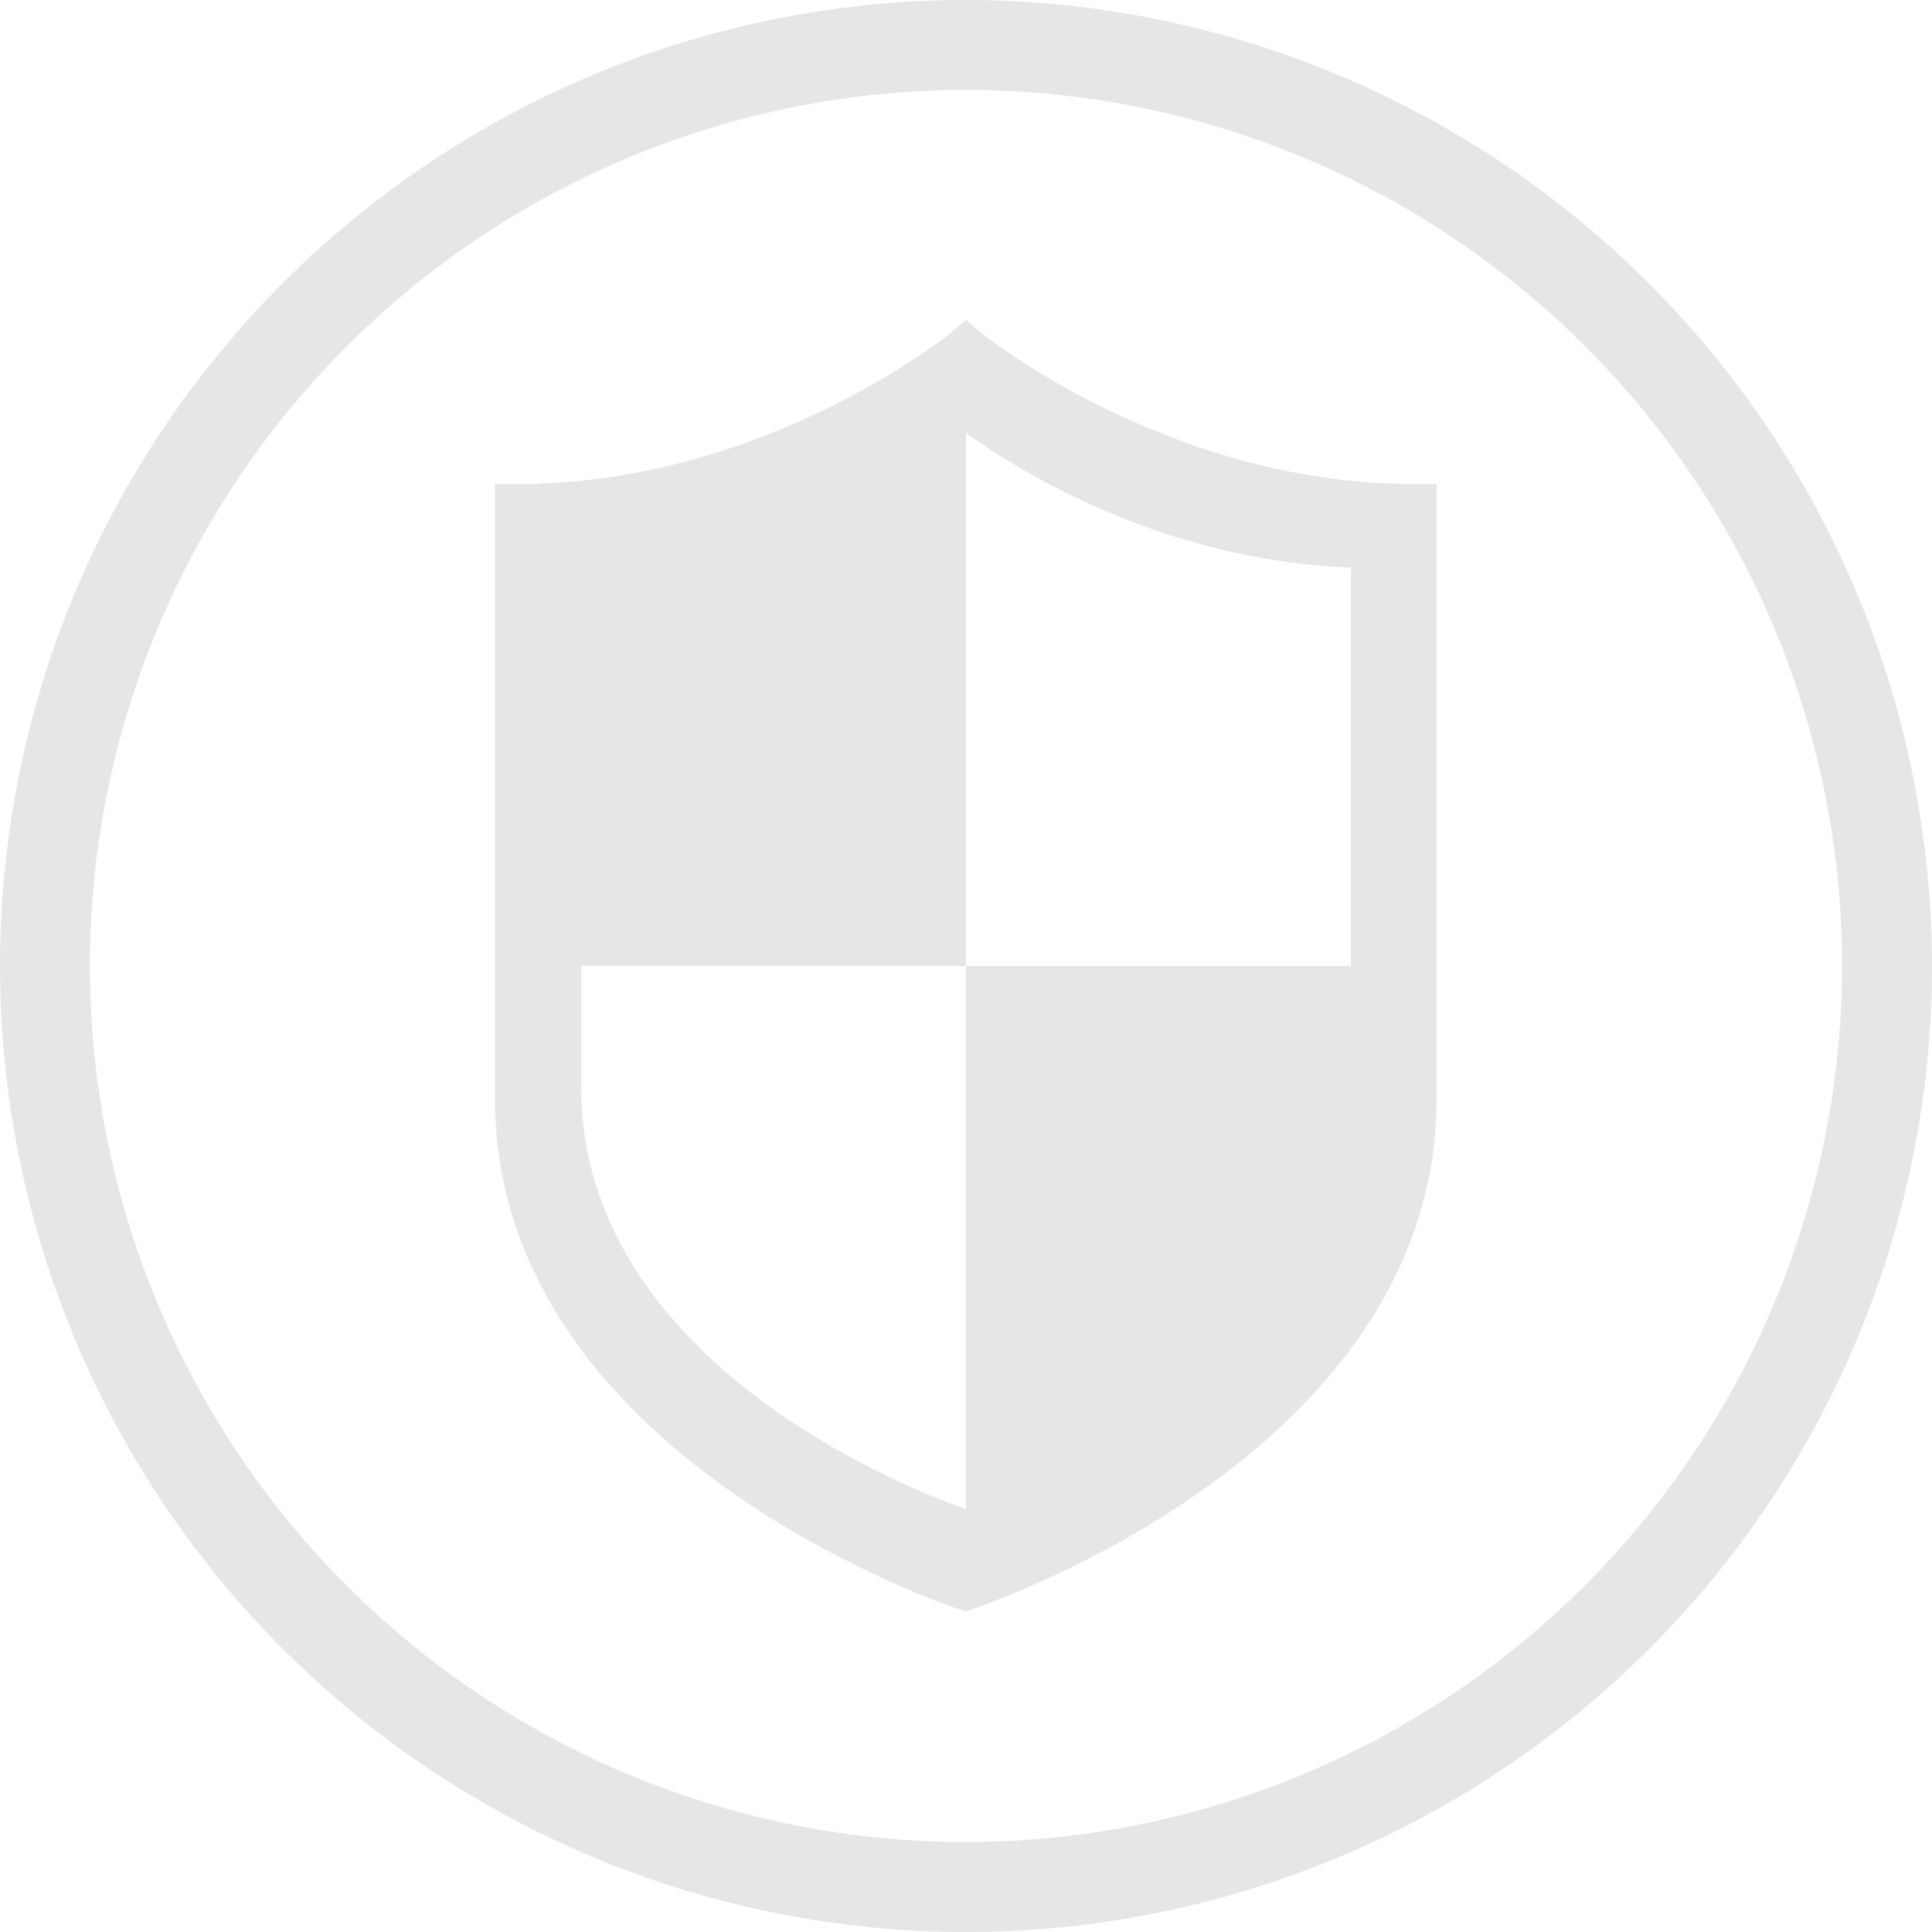
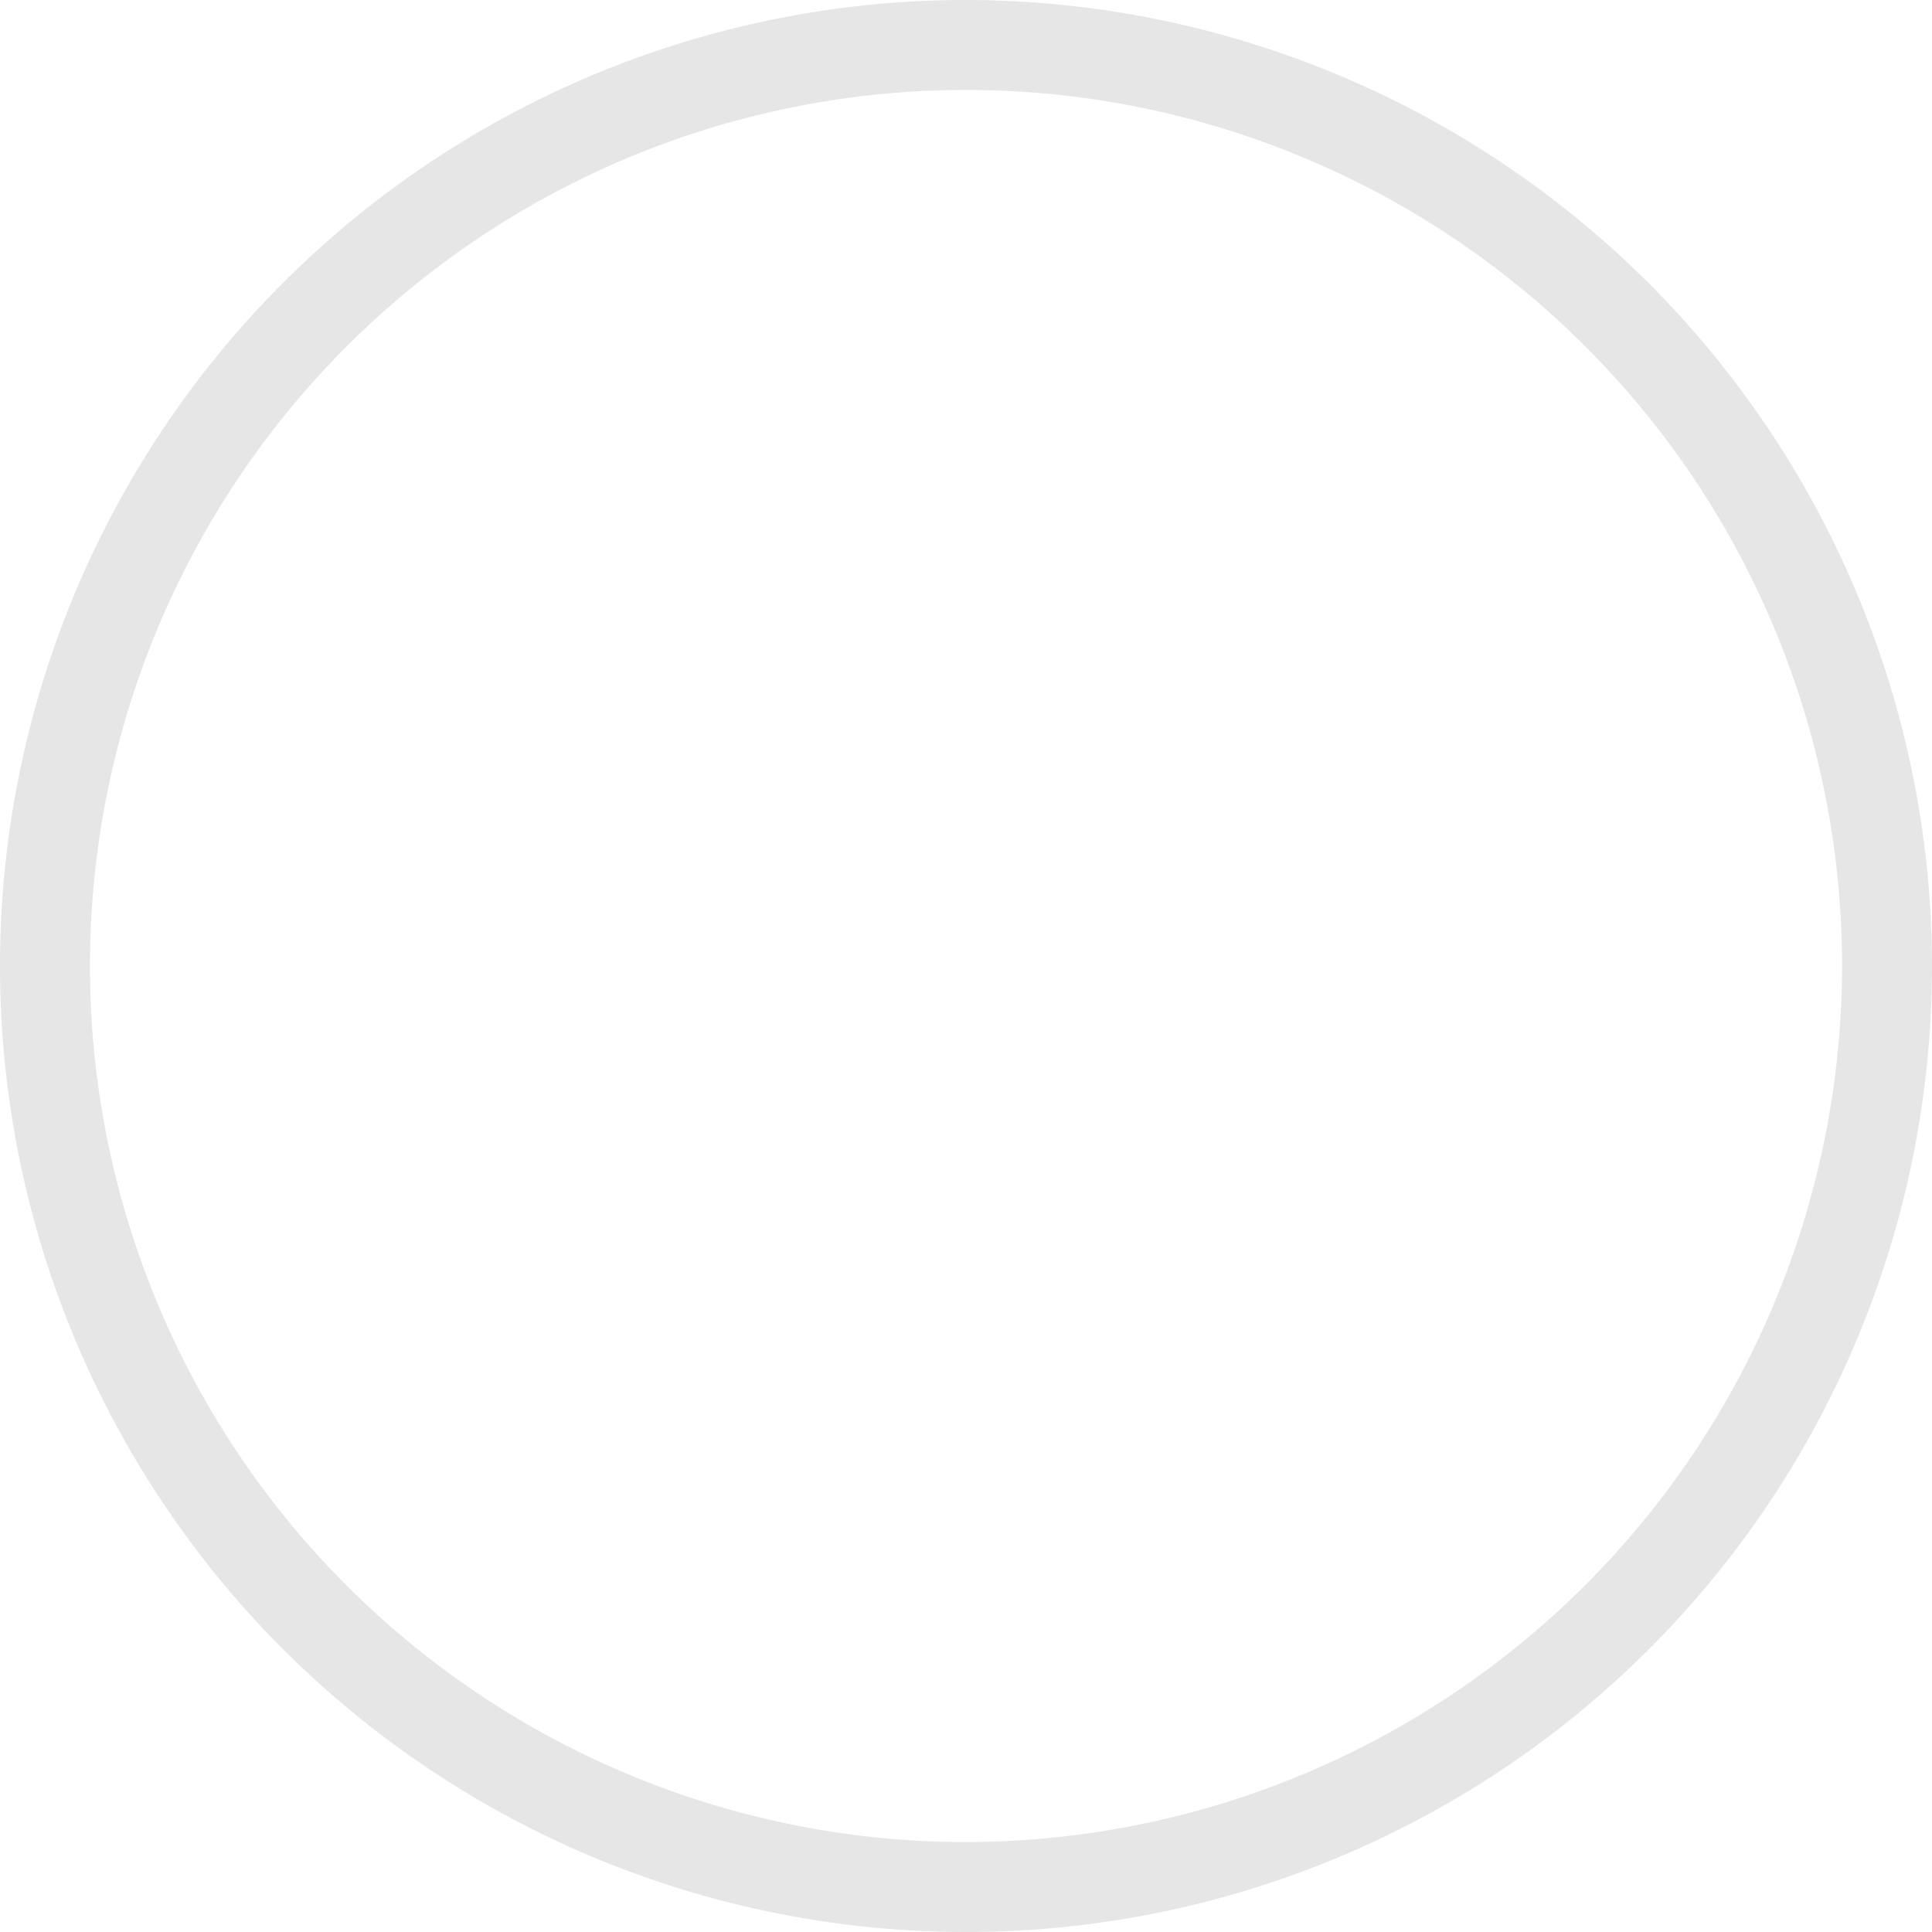
<svg xmlns="http://www.w3.org/2000/svg" viewBox="0 0 180 180">
  <path d="M90,0a90,90,0,1,0,90,90h0A90.1,90.1,0,0,0,90,0Zm0,171.62A81.62,81.62,0,1,1,171.62,90h0A81.71,81.71,0,0,1,90,171.62Z" style="fill:#e6e6e6" />
-   <path d="M133.89,45.09h-2.21c-22.82,0-40.05-13.91-40.23-14.05l-.29-.24-1.16-1h0l-1.16,1-.29.24c-.18.14-17.41,14.05-40.23,14.05H46.11v57.22h0c0,33.41,42.66,47.45,43.84,47.83l0,0c.44-.14,43.9-14.14,43.9-47.85h0V45.09ZM54.14,101.23V90H90v50.6C85,138.87,54.14,127,54.14,101.23ZM90,90V40.32h0c4.1,3,17.81,11.9,35.86,12.56V90Z" style="fill:#e6e6e6" />
</svg>